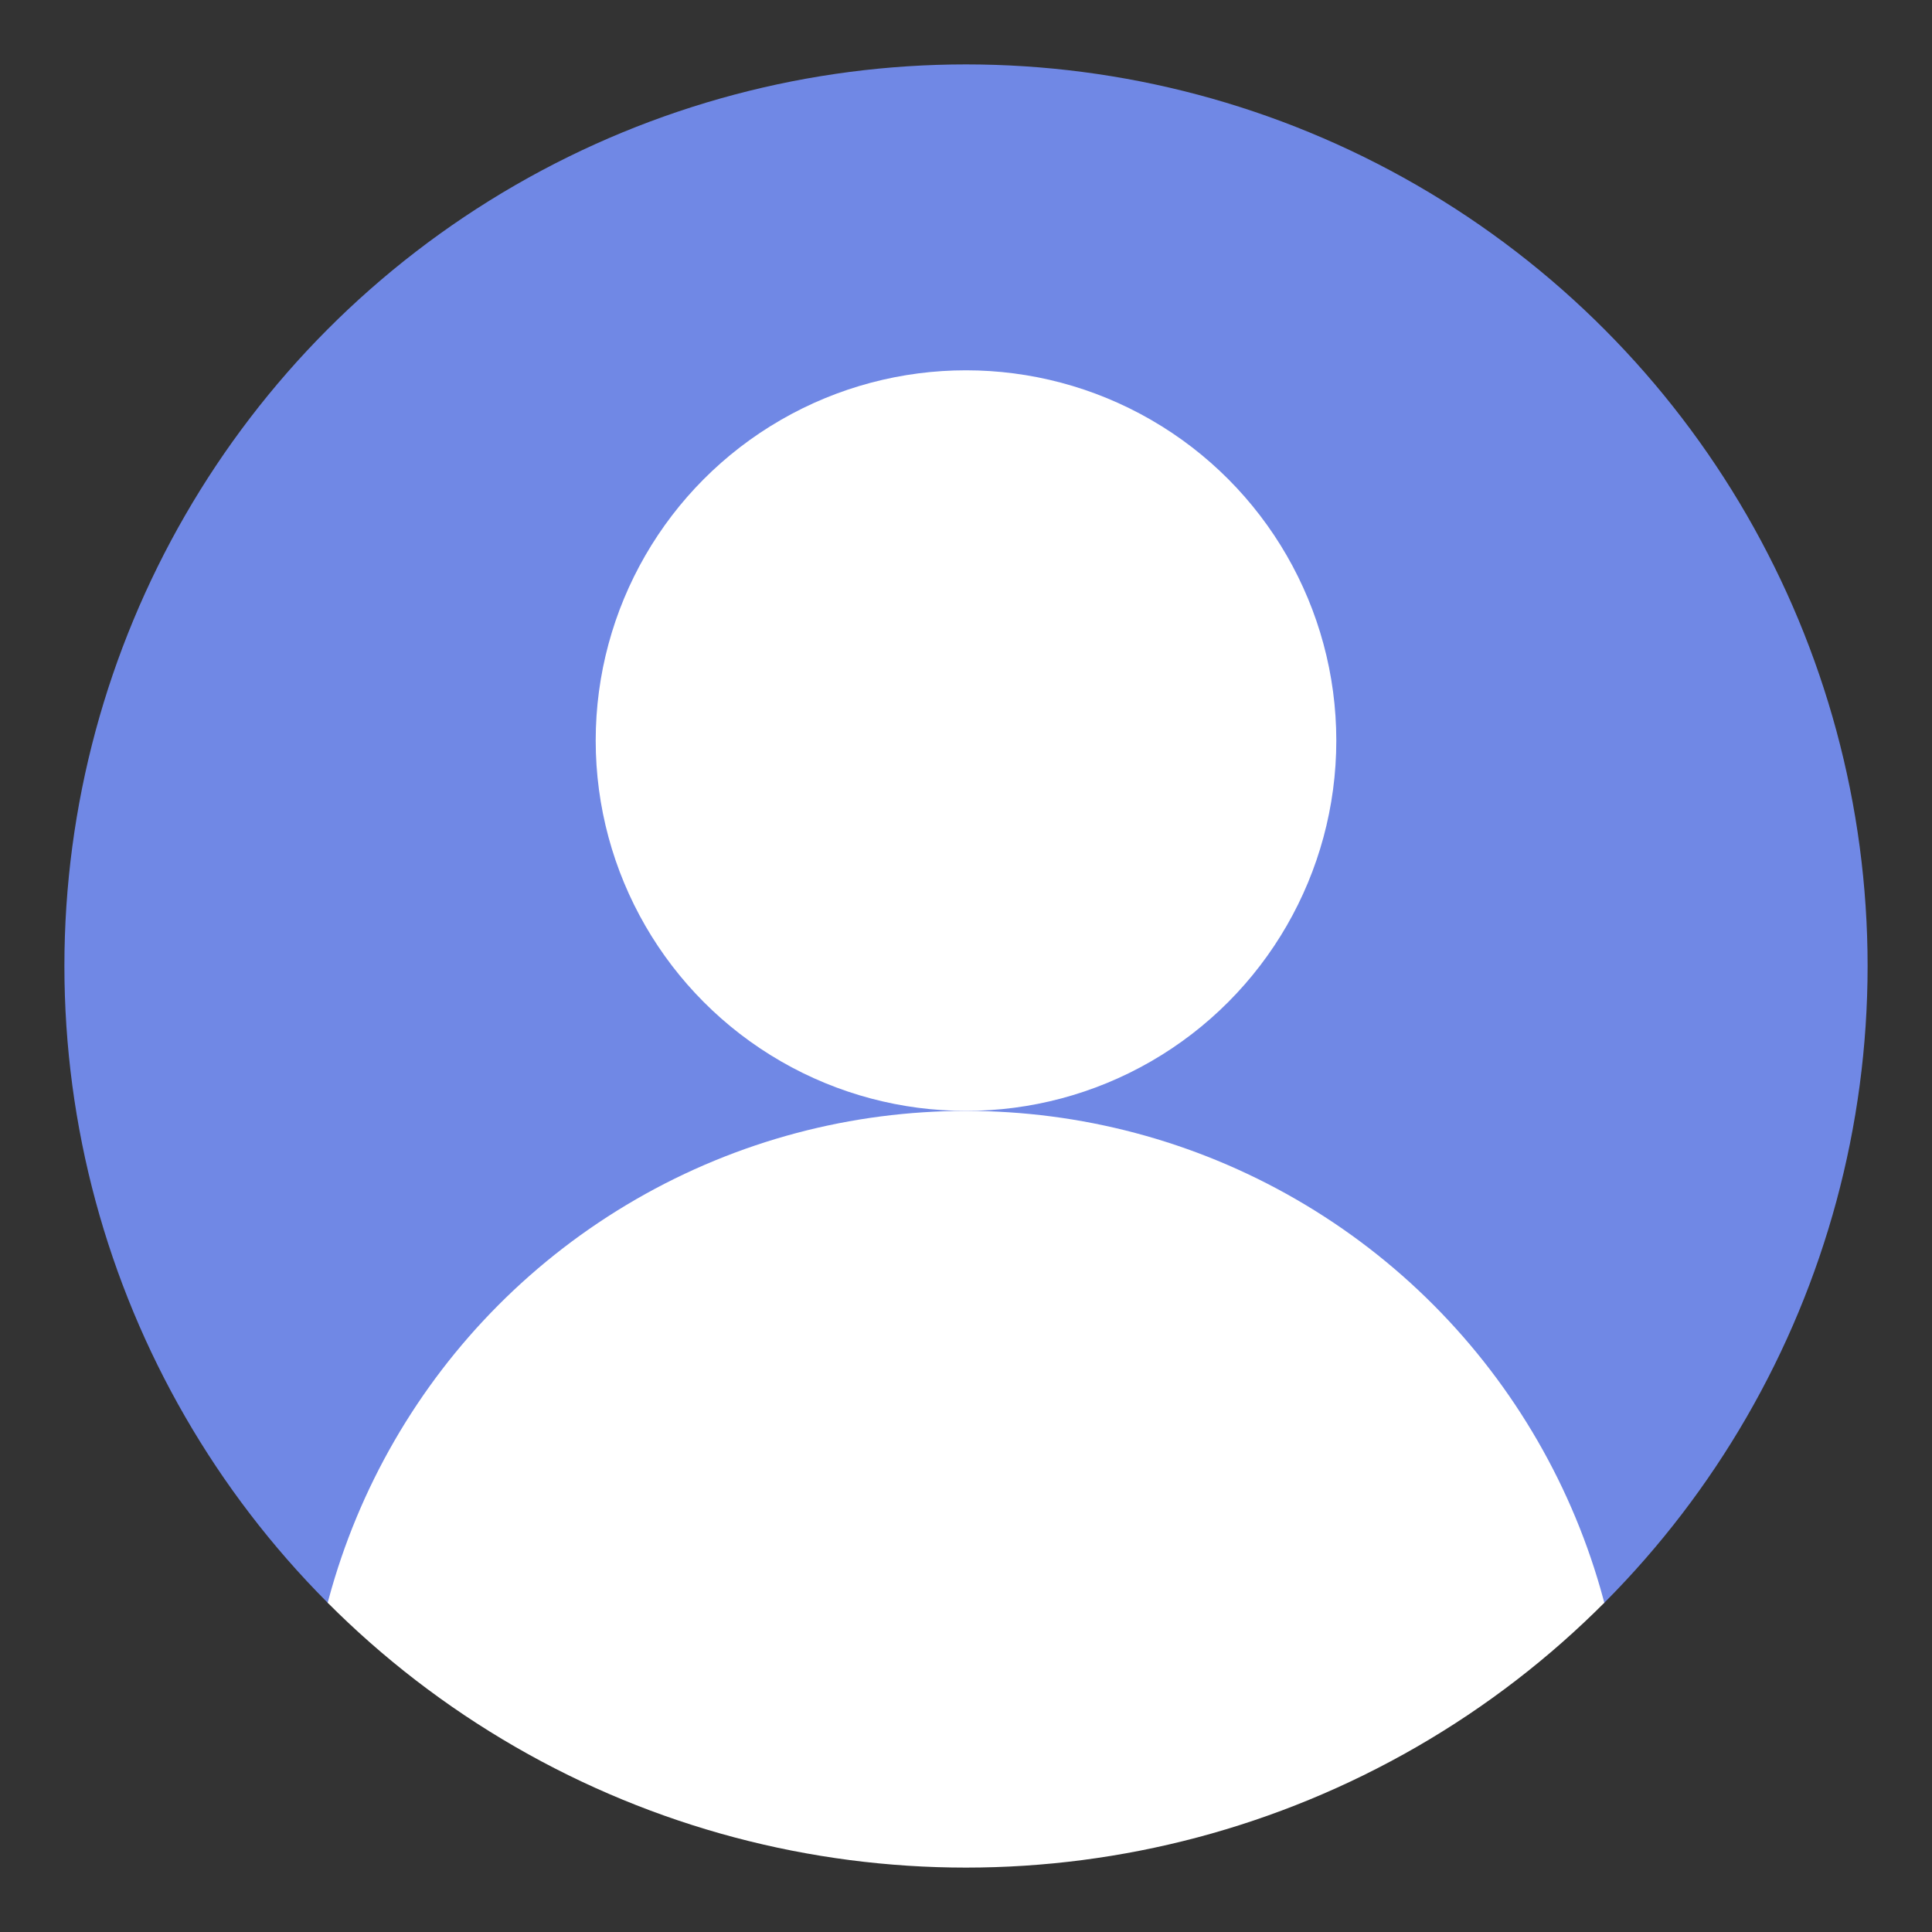
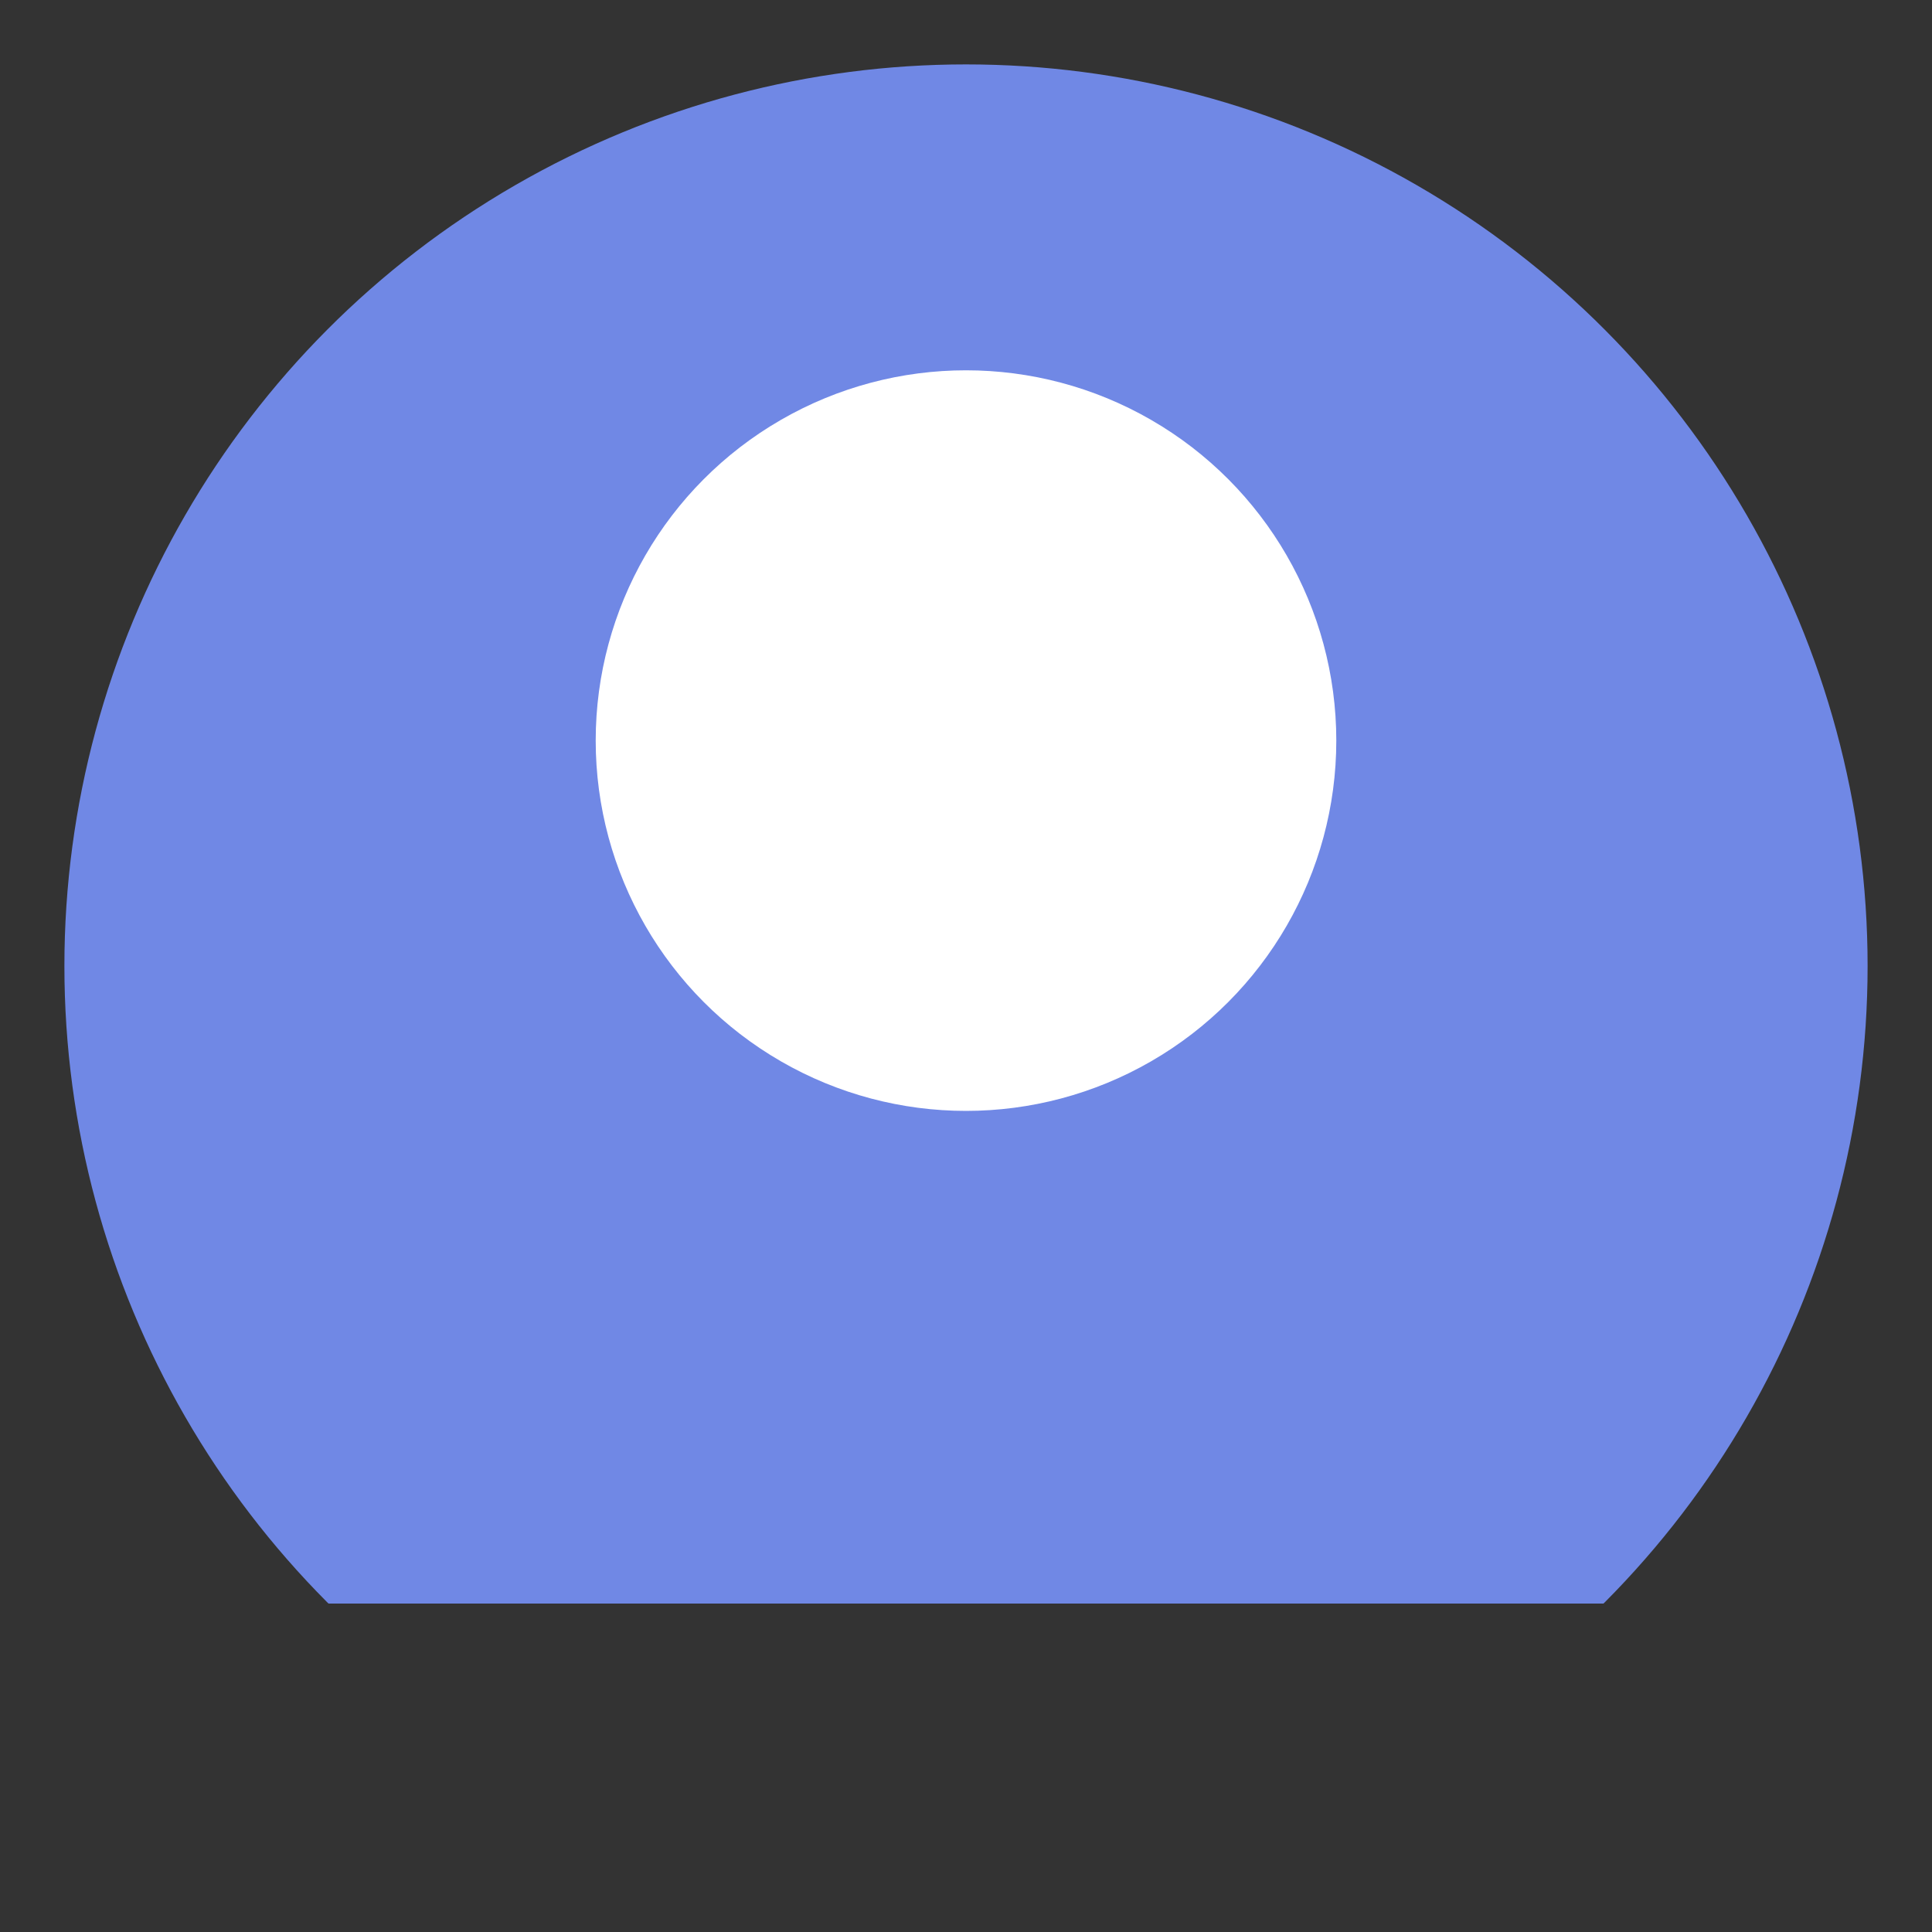
<svg xmlns="http://www.w3.org/2000/svg" version="1.1" width="600" height="600" fill="white">
  <rect width="100%" height="100%" fill="#333333" stroke="none" />
  <defs>
    <clipPath id="circular-border">
-       <circle cx="300" cy="300" r="280" />
-     </clipPath>
+       </clipPath>
    <clipPath id="avoid-antialiasing-bugs">
      <rect width="100%" height="498" />
    </clipPath>
  </defs>
  <circle cx="300" cy="300" r="280" fill="#7088e5" clip-path="url(#avoid-antialiasing-bugs)" />
  <circle cx="300" cy="230" r="115" />
-   <circle cx="300" cy="550" r="205" clip-path="url(#circular-border)" />
</svg>